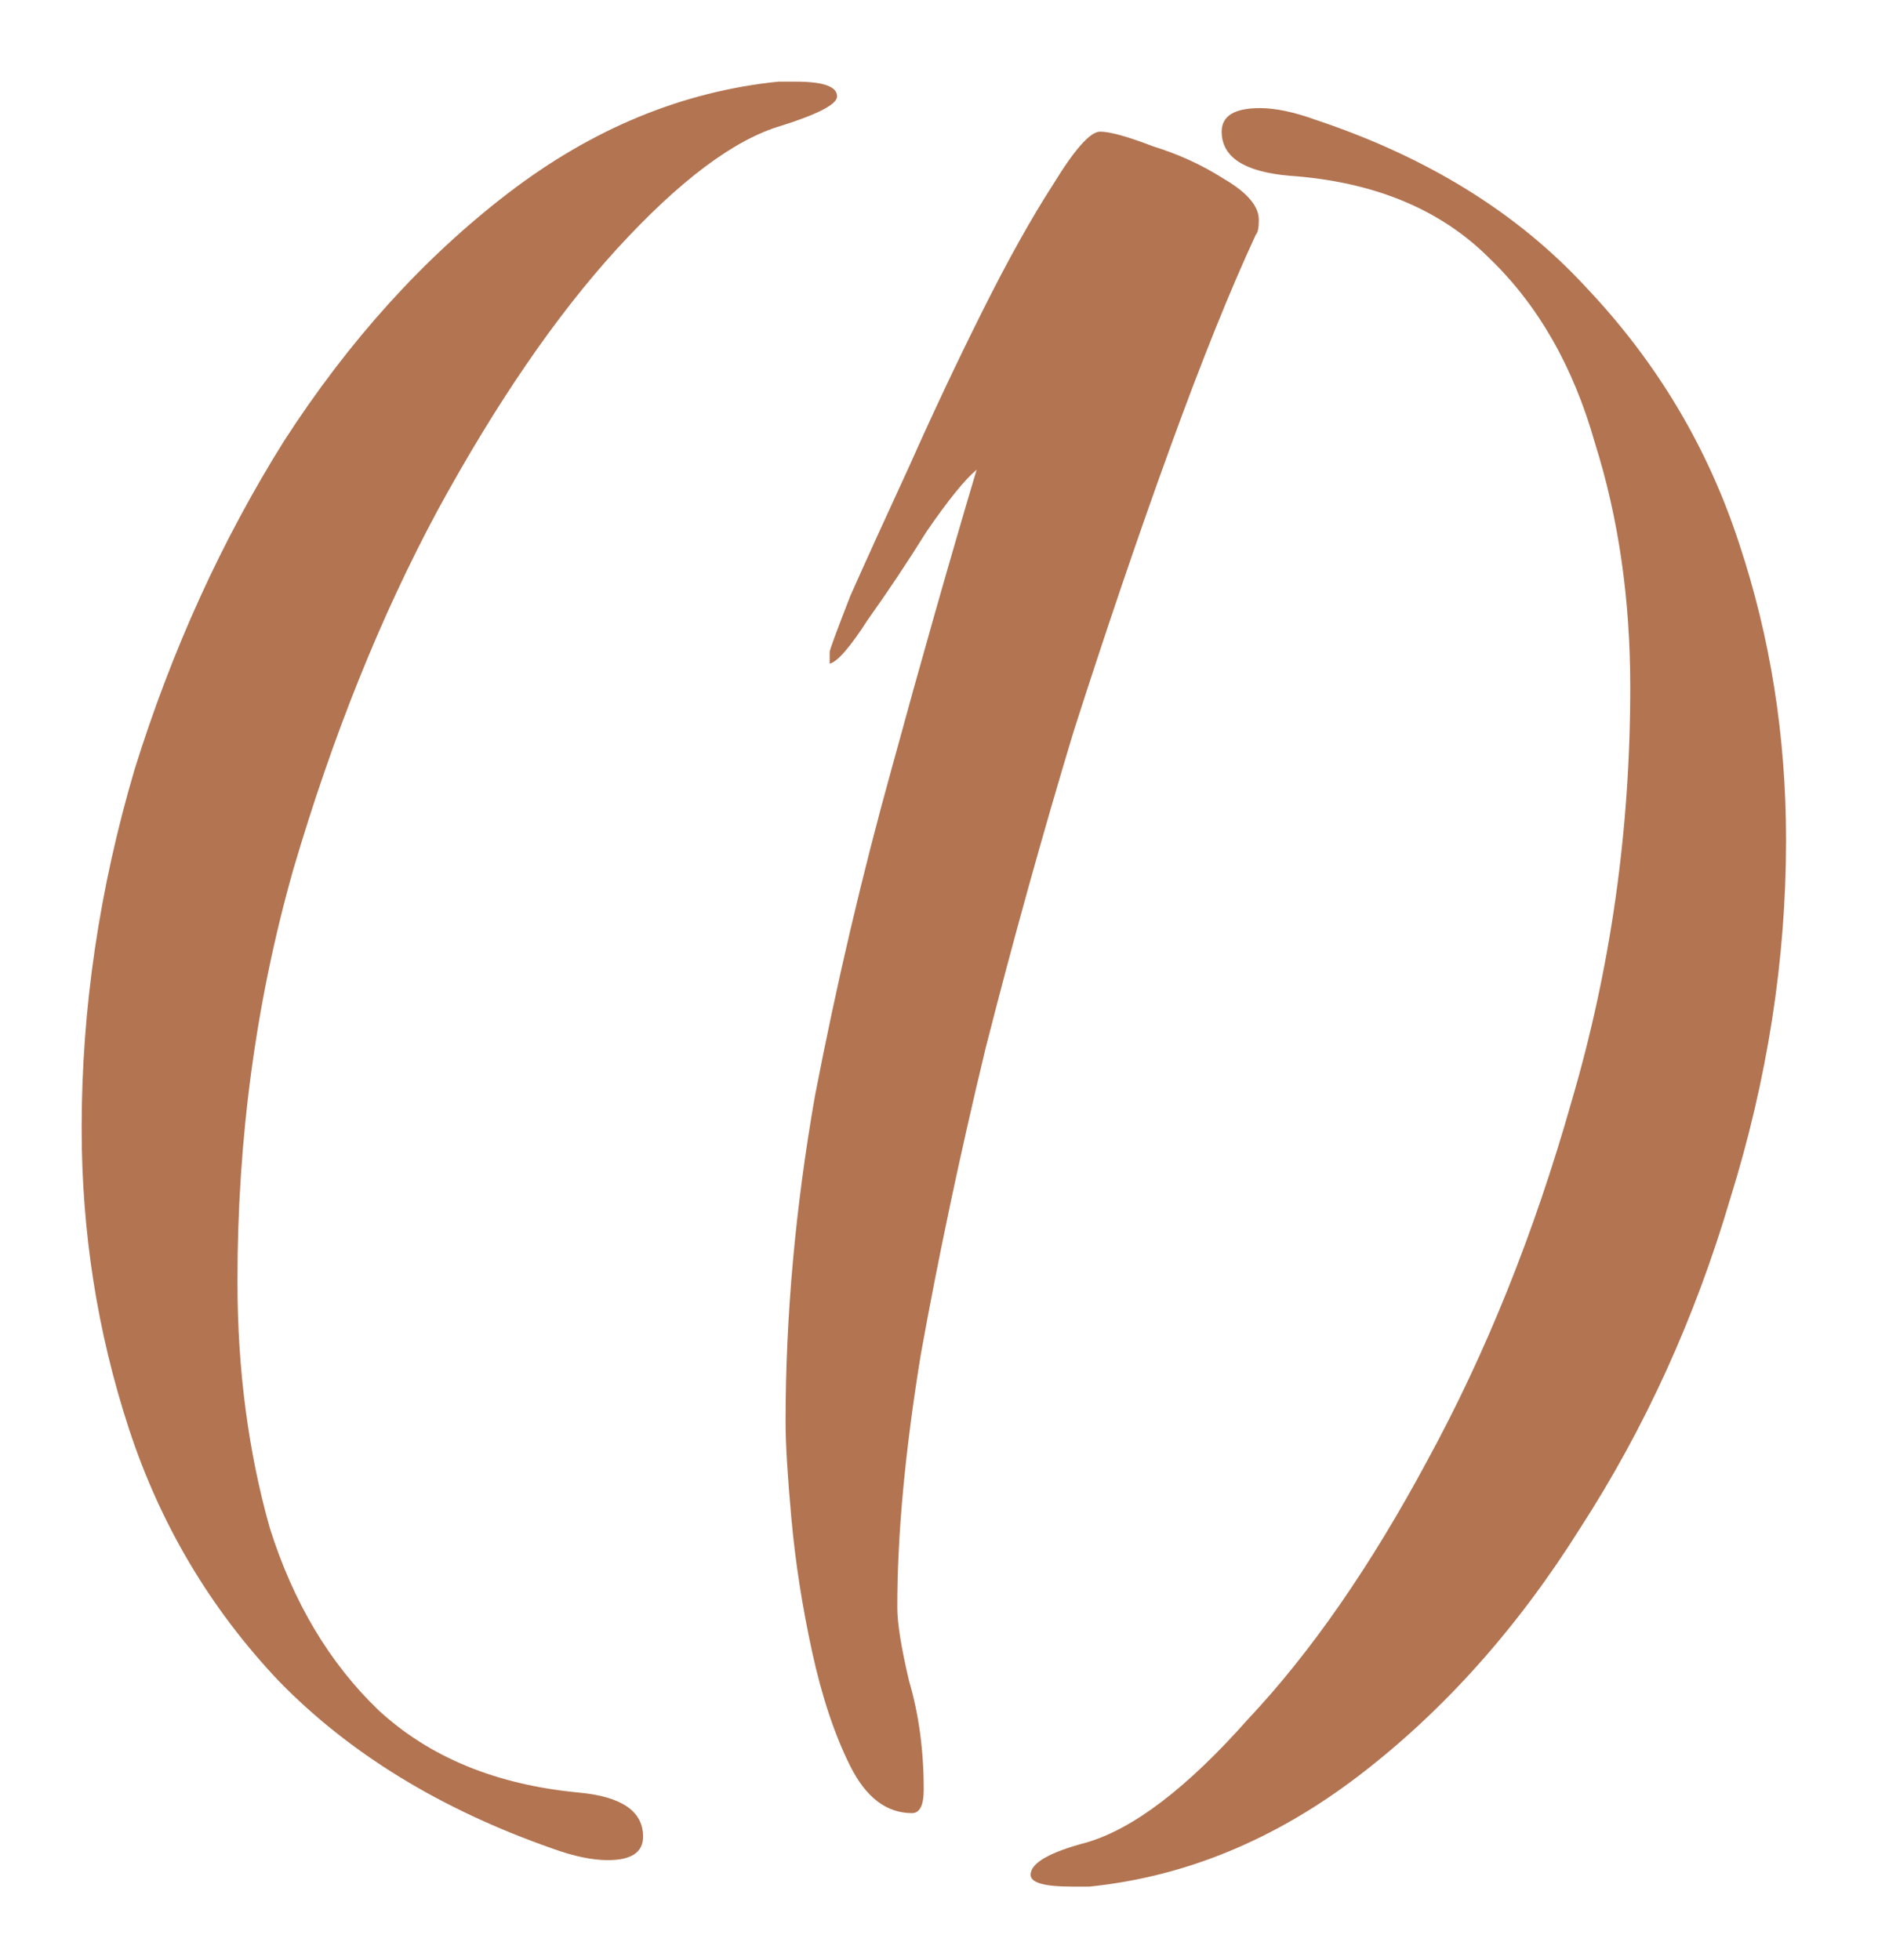
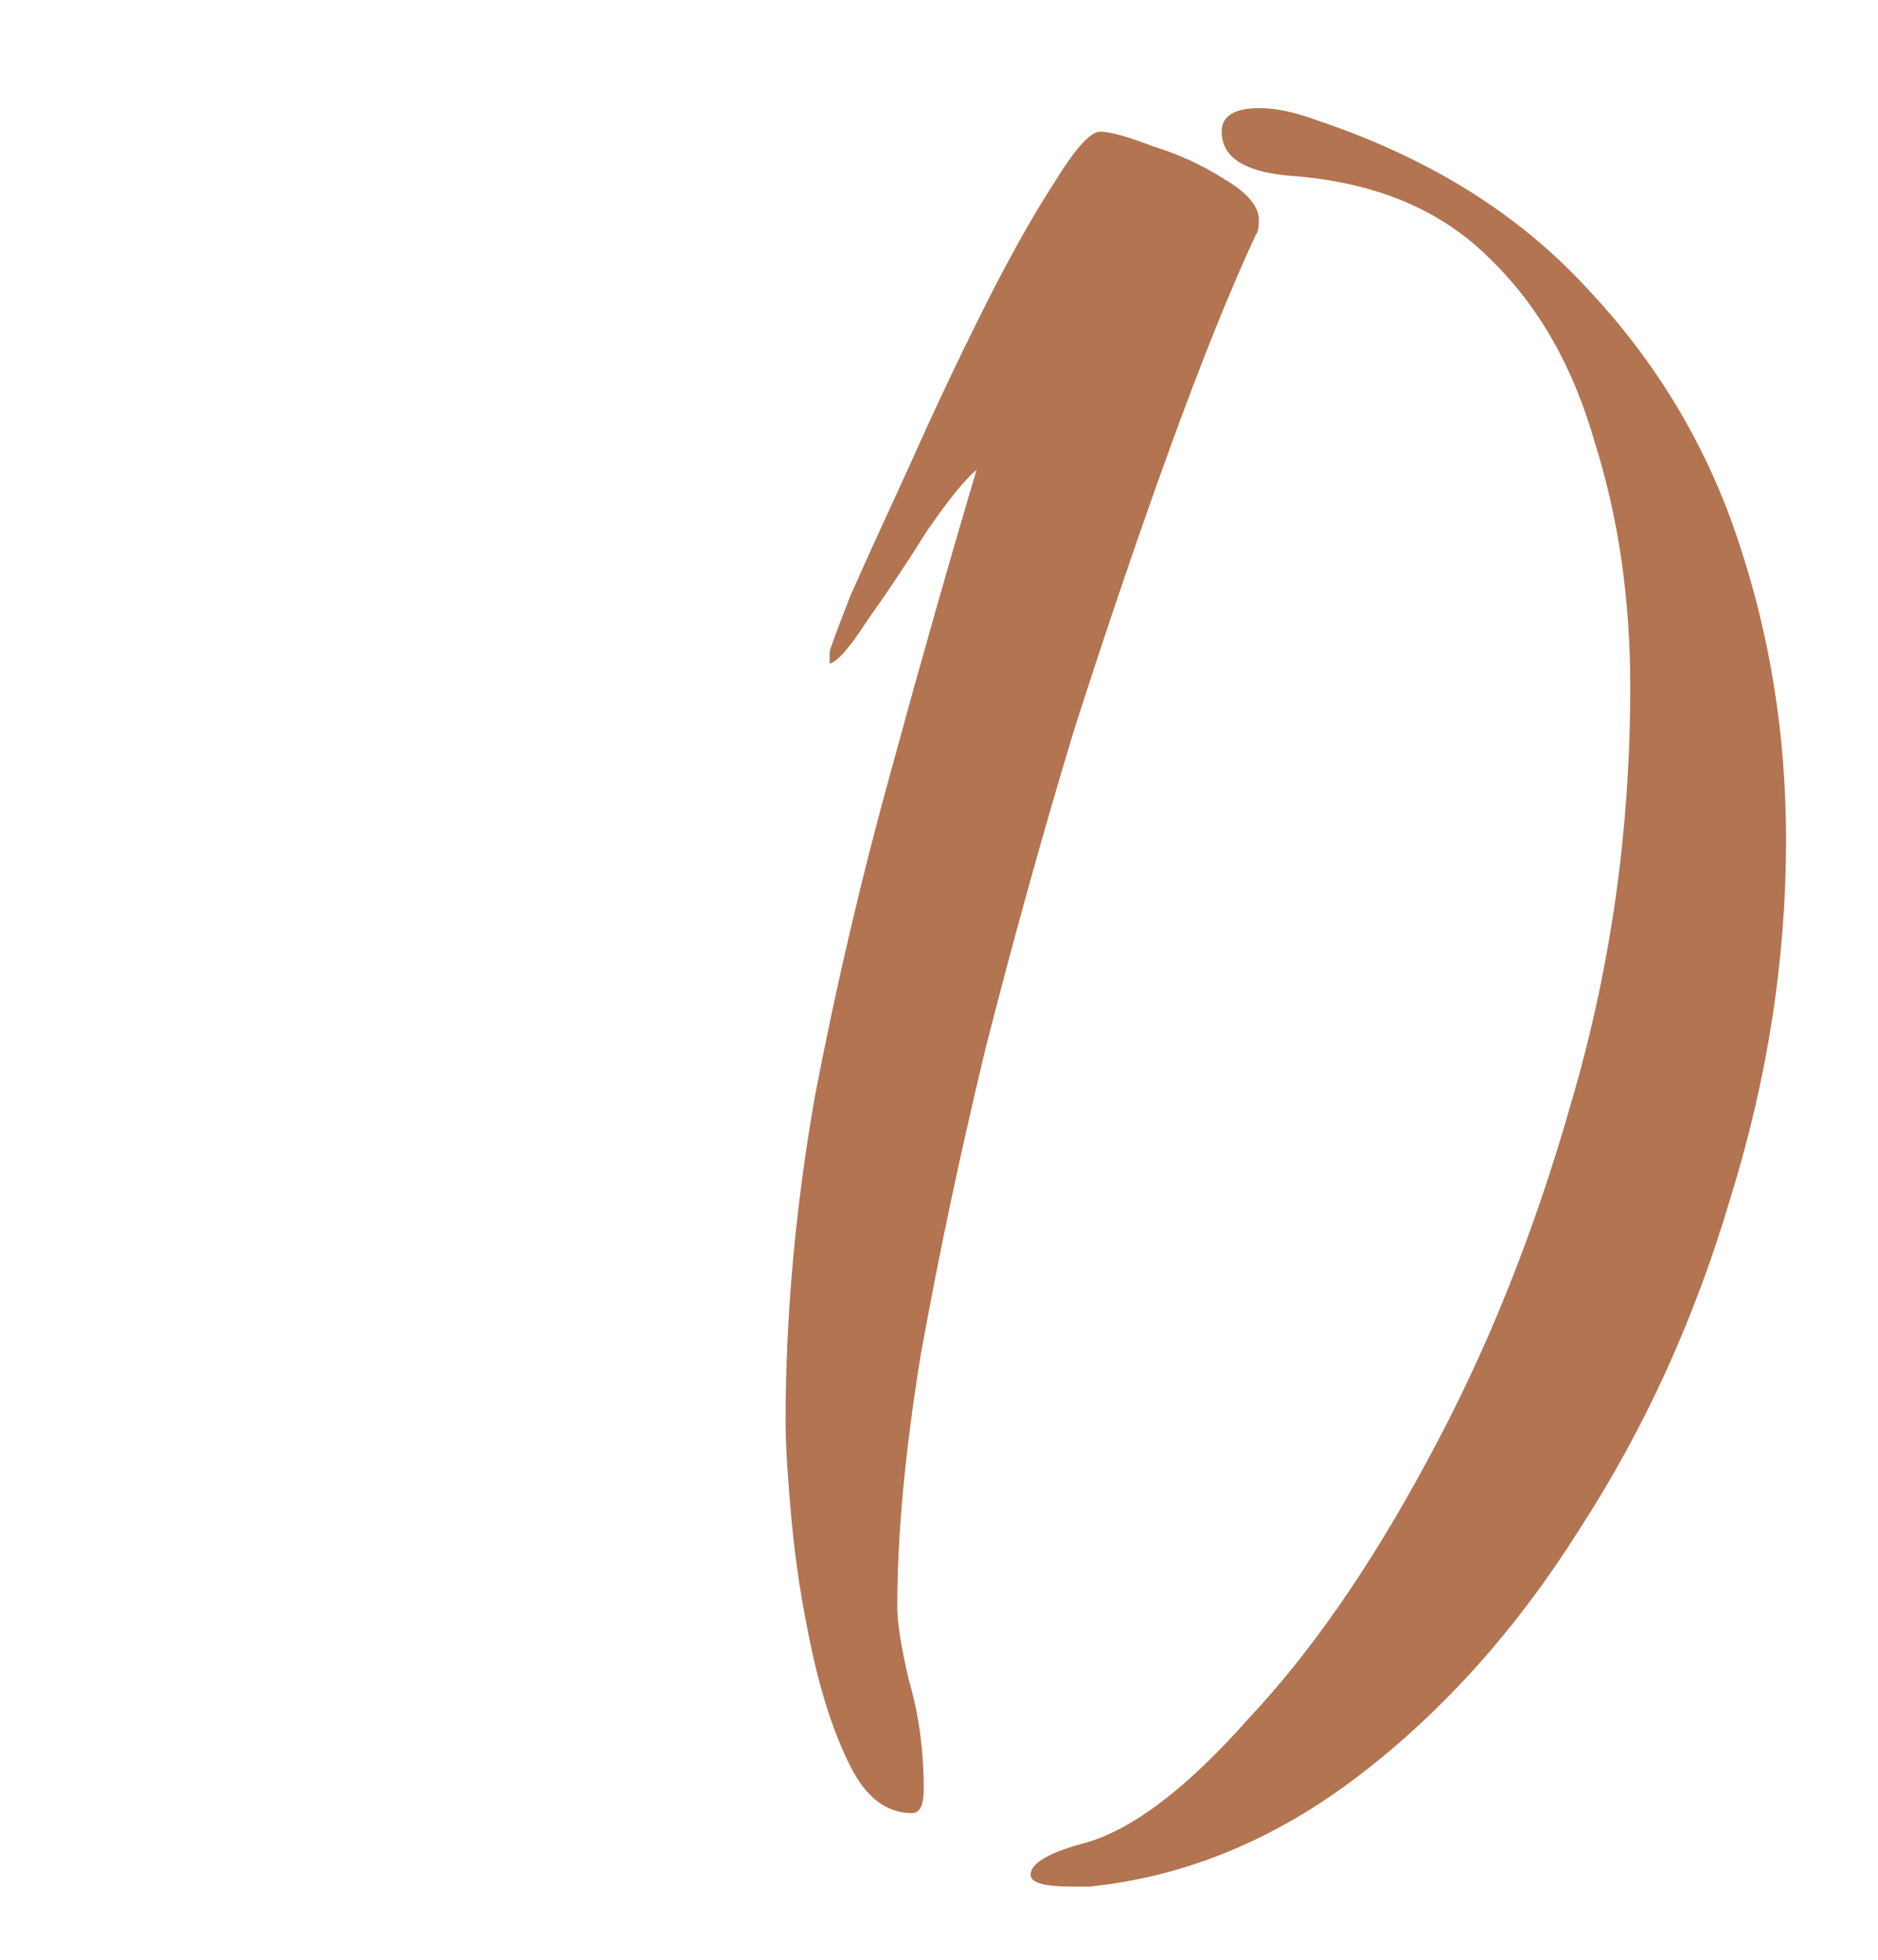
<svg xmlns="http://www.w3.org/2000/svg" width="23" height="24" viewBox="0 0 23 24" fill="none">
-   <path d="M7.444 22.78C7.252 22.78 7.024 22.732 6.76 22.636C5.392 22.156 4.276 21.472 3.412 20.584C2.572 19.696 1.96 18.664 1.576 17.488C1.192 16.312 1 15.088 1 13.816C1 12.352 1.216 10.888 1.648 9.424C2.104 7.96 2.716 6.616 3.484 5.392C4.276 4.168 5.188 3.16 6.22 2.368C7.252 1.576 8.356 1.12 9.532 1H9.748C10.084 1 10.252 1.06 10.252 1.18C10.252 1.276 10.024 1.396 9.568 1.54C8.992 1.708 8.32 2.212 7.552 3.052C6.808 3.868 6.076 4.936 5.356 6.256C4.66 7.552 4.072 9.016 3.592 10.648C3.136 12.256 2.908 13.936 2.908 15.688C2.908 16.768 3.04 17.776 3.304 18.712C3.592 19.624 4.036 20.368 4.636 20.944C5.26 21.52 6.076 21.856 7.084 21.952C7.612 22 7.876 22.18 7.876 22.492C7.876 22.684 7.732 22.78 7.444 22.78Z" fill="#B37451" />
  <path d="M11.169 22.204C10.857 22.204 10.605 22.012 10.413 21.628C10.221 21.244 10.065 20.776 9.945 20.224C9.825 19.672 9.741 19.132 9.693 18.604C9.645 18.076 9.621 17.68 9.621 17.416C9.621 16.12 9.741 14.788 9.981 13.42C10.245 12.052 10.557 10.72 10.917 9.424C11.277 8.104 11.625 6.88 11.961 5.752C11.817 5.872 11.613 6.124 11.349 6.508C11.109 6.892 10.869 7.252 10.629 7.588C10.413 7.924 10.257 8.104 10.161 8.128V7.984C10.161 7.96 10.245 7.732 10.413 7.3C10.605 6.868 10.845 6.34 11.133 5.716C11.421 5.068 11.721 4.432 12.033 3.808C12.345 3.184 12.633 2.668 12.897 2.26C13.161 1.828 13.353 1.612 13.473 1.612C13.593 1.612 13.809 1.672 14.121 1.792C14.433 1.888 14.721 2.02 14.985 2.188C15.273 2.356 15.417 2.524 15.417 2.692C15.417 2.788 15.405 2.848 15.381 2.872C15.069 3.544 14.721 4.408 14.337 5.464C13.953 6.52 13.557 7.684 13.149 8.956C12.765 10.228 12.405 11.524 12.069 12.844C11.757 14.14 11.493 15.388 11.277 16.588C11.085 17.764 10.989 18.796 10.989 19.684C10.989 19.876 11.037 20.176 11.133 20.584C11.253 20.992 11.313 21.436 11.313 21.916C11.313 22.108 11.265 22.204 11.169 22.204Z" fill="#B37451" />
  <path d="M13.126 23.104C12.79 23.104 12.622 23.056 12.622 22.96C12.622 22.816 12.85 22.684 13.306 22.564C13.882 22.396 14.542 21.892 15.286 21.052C16.054 20.236 16.786 19.18 17.482 17.884C18.202 16.564 18.79 15.1 19.246 13.492C19.726 11.86 19.966 10.168 19.966 8.416C19.966 7.336 19.822 6.34 19.534 5.428C19.27 4.492 18.838 3.736 18.238 3.16C17.638 2.56 16.822 2.224 15.79 2.152C15.238 2.104 14.962 1.924 14.962 1.612C14.962 1.42 15.118 1.324 15.43 1.324C15.622 1.324 15.85 1.372 16.114 1.468C17.482 1.924 18.586 2.608 19.426 3.52C20.29 4.432 20.914 5.476 21.298 6.652C21.682 7.804 21.874 9.016 21.874 10.288C21.874 11.752 21.646 13.216 21.19 14.68C20.758 16.144 20.146 17.488 19.354 18.712C18.586 19.936 17.686 20.944 16.654 21.736C15.622 22.528 14.518 22.984 13.342 23.104H13.126Z" fill="#B37451" />
</svg>